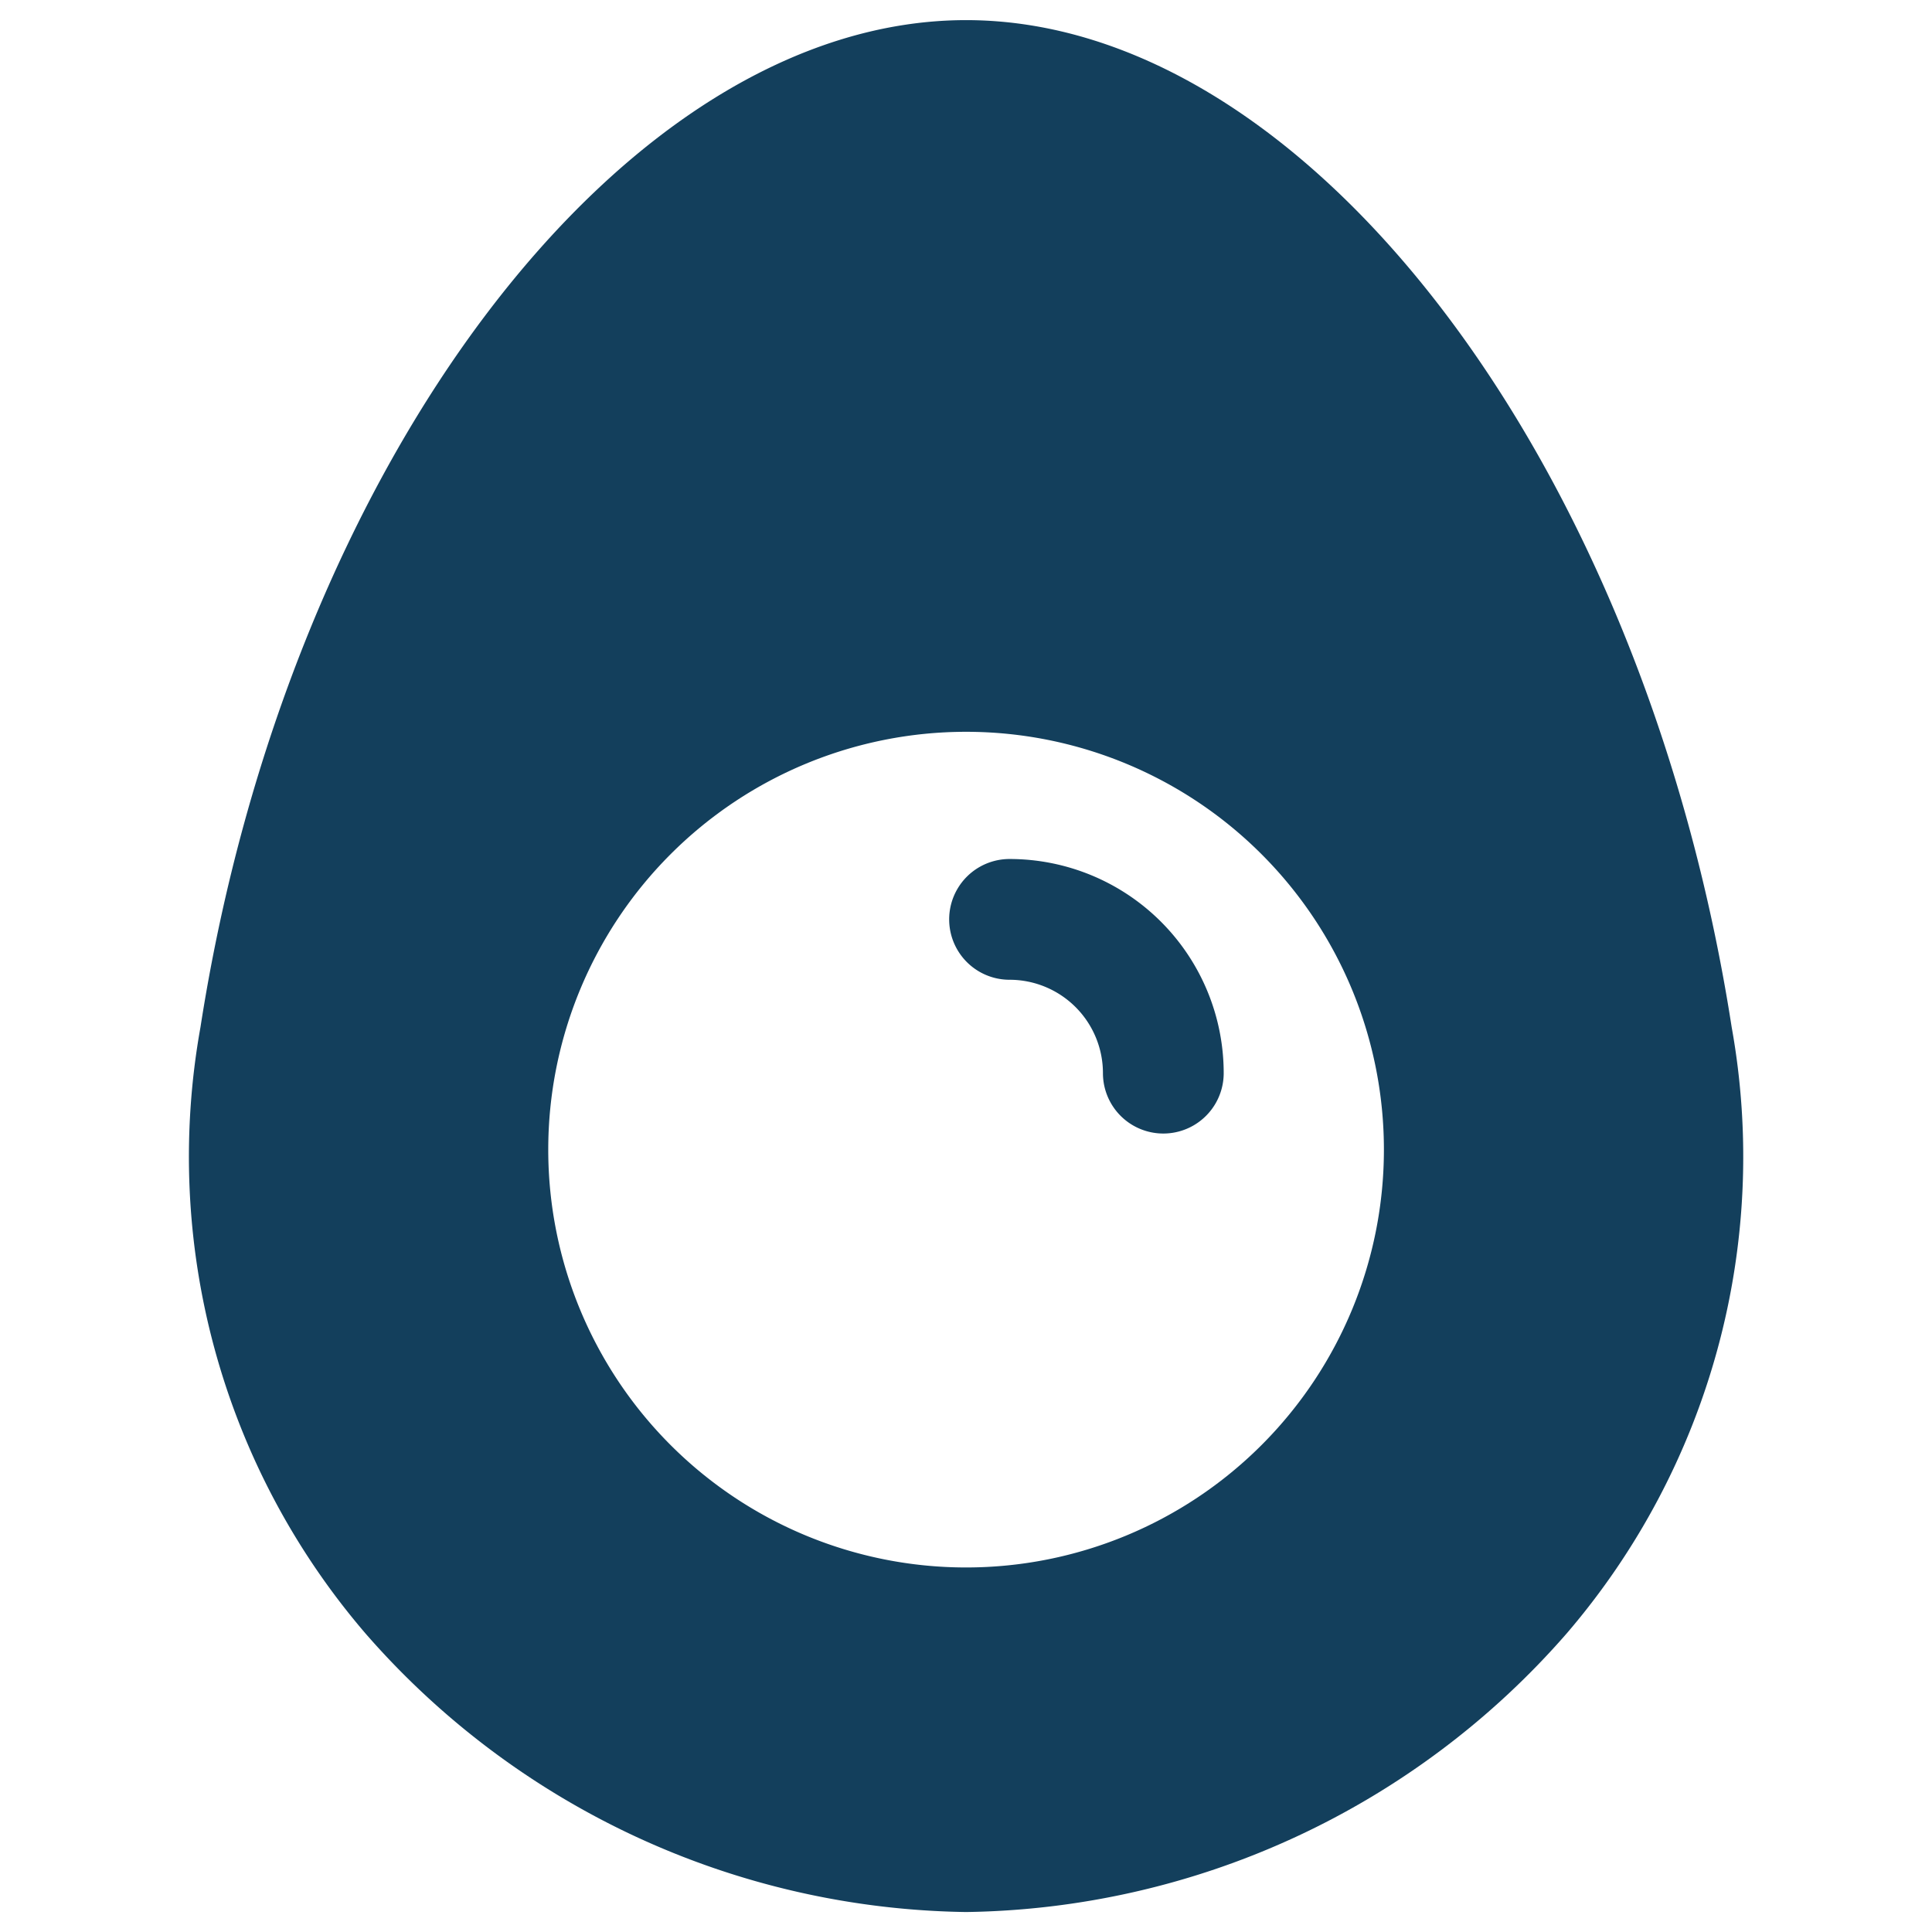
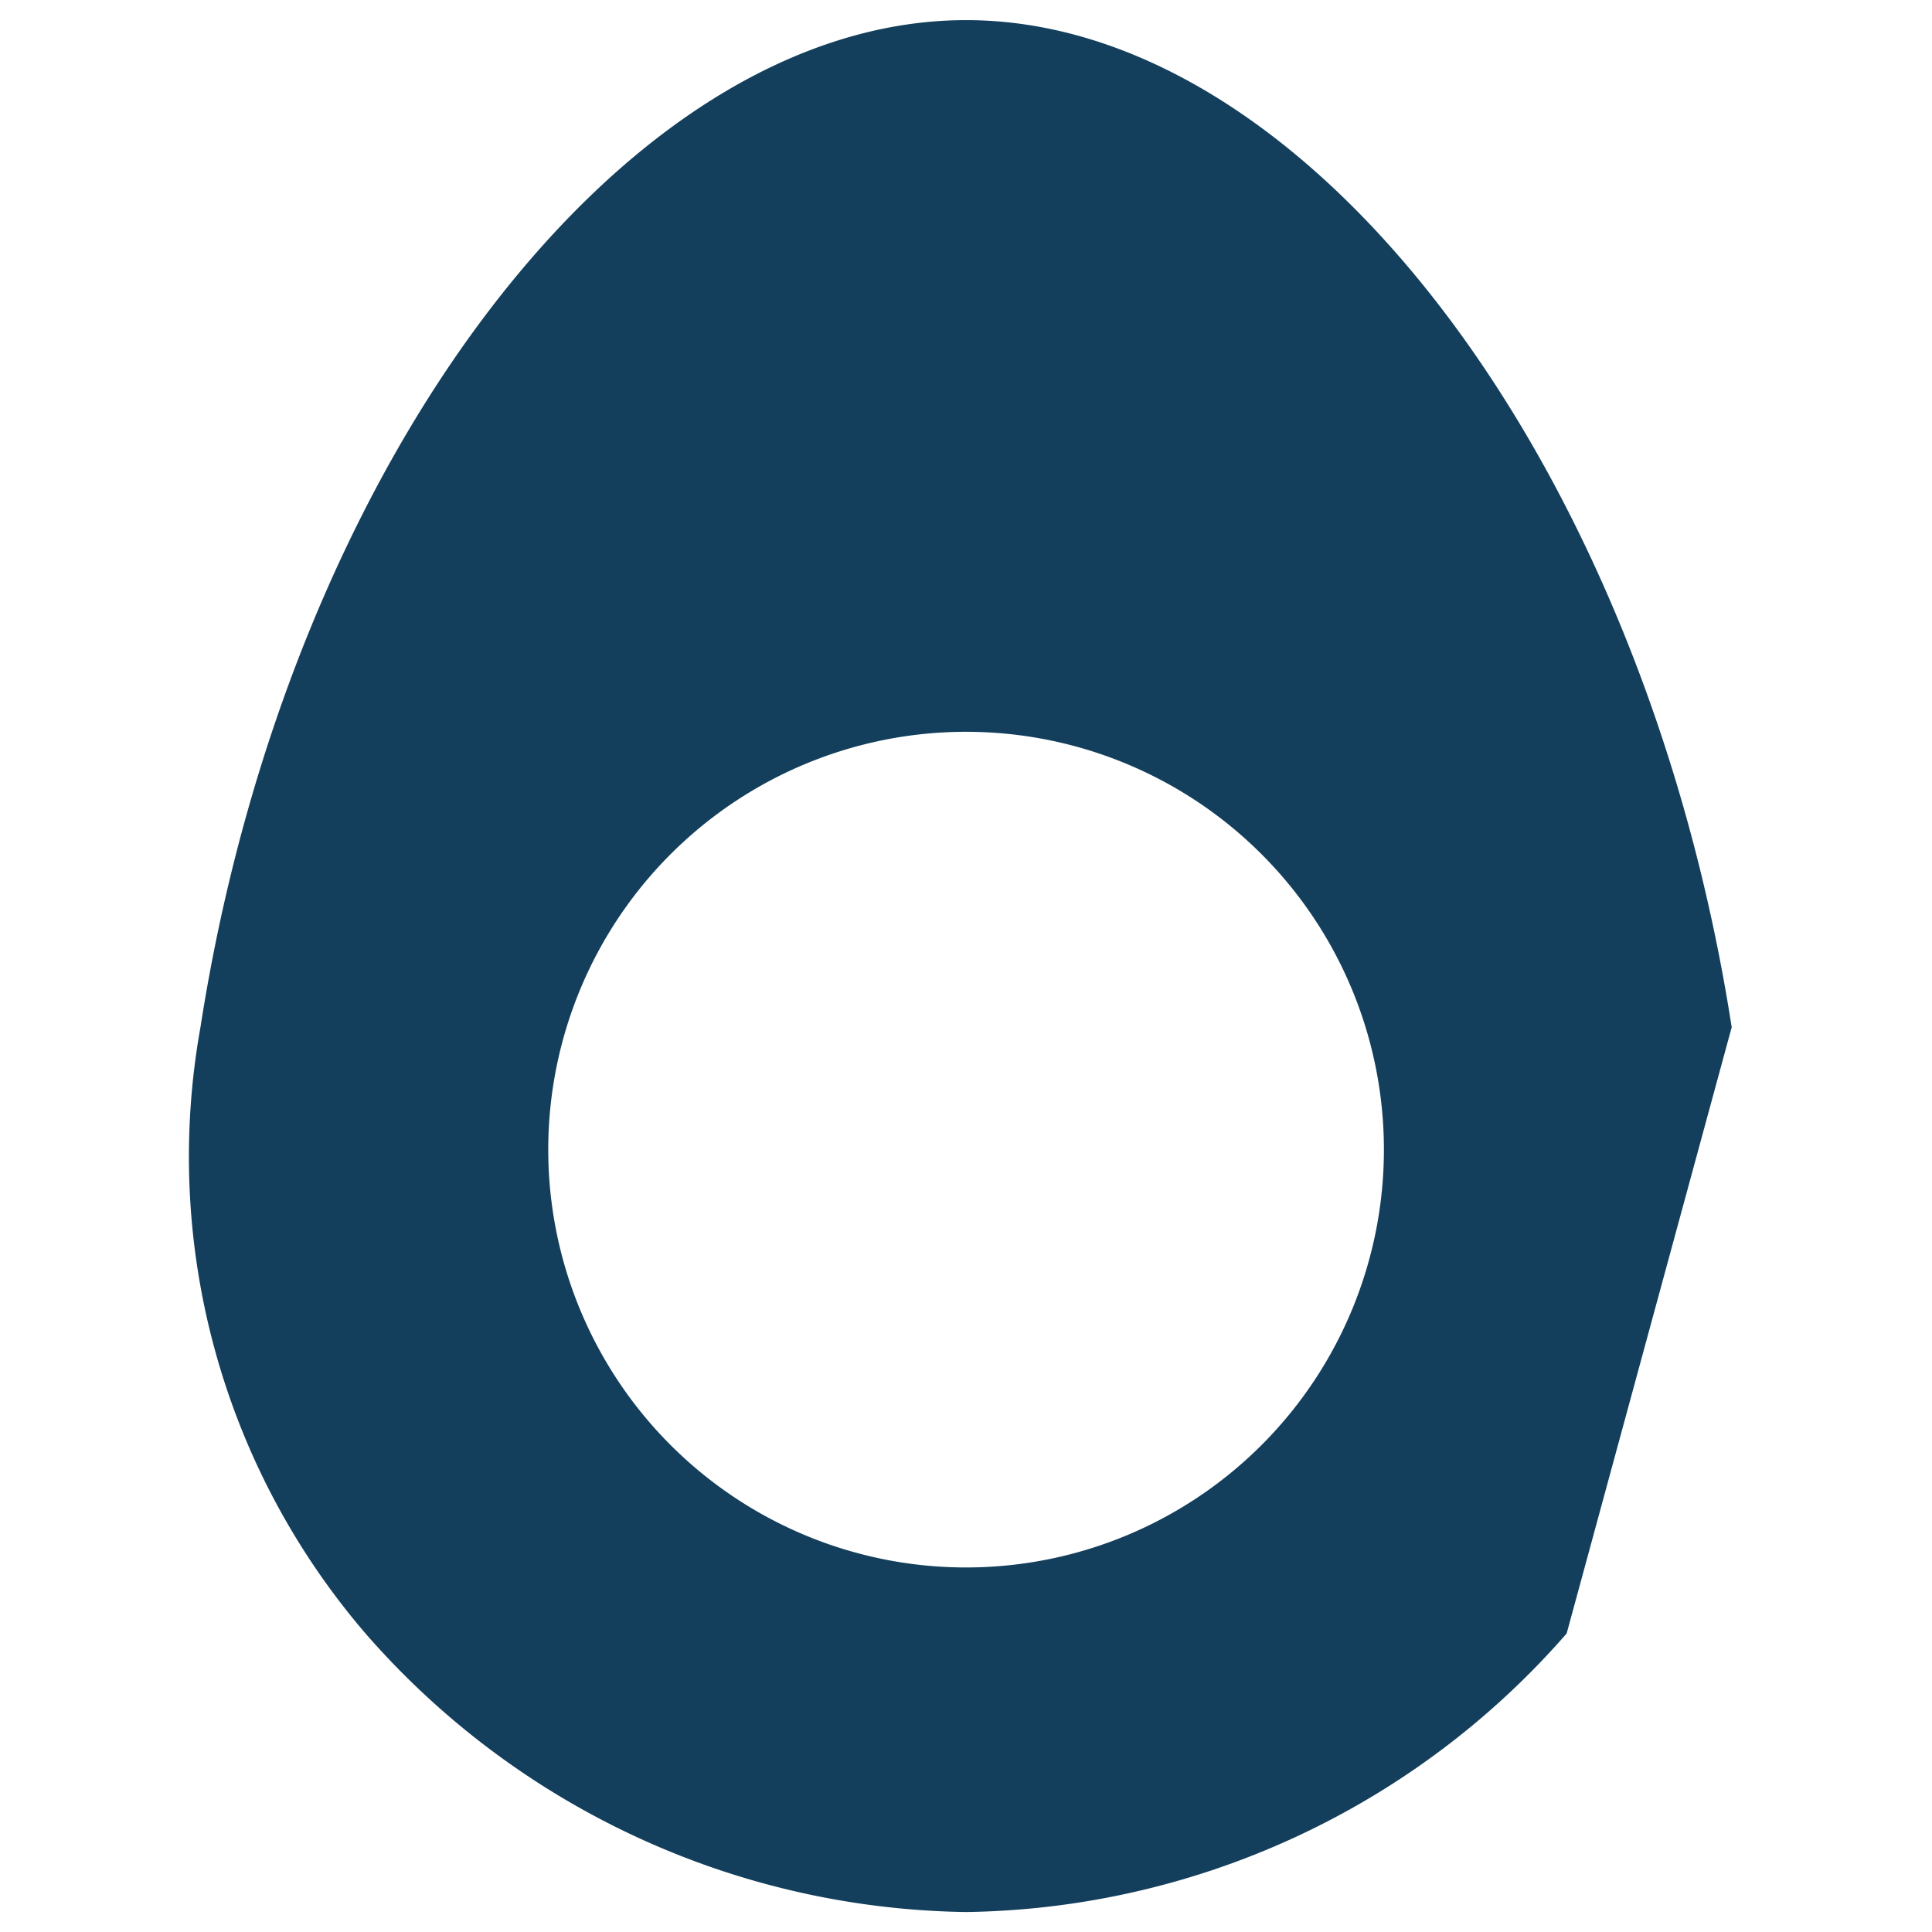
<svg xmlns="http://www.w3.org/2000/svg" viewBox="0 0 100 100">
  <g transform="matrix(4.167,0,0,4.167,0,0)">
    <g>
-       <path d="M21.51,12.76C20.42,5.75,16.25.25,12,.25S3.58,5.75,2.49,12.76a9.09,9.09,0,0,0,2.05,7.53A10.08,10.08,0,0,0,12,23.75a10.08,10.08,0,0,0,7.46-3.46A9.09,9.09,0,0,0,21.51,12.76ZM6.81,14.28A5.19,5.19,0,1,1,12,19.47,5.19,5.19,0,0,1,6.81,14.28Z" style="fill: #133F5C" />
-       <path d="M12.54,12.17a1.16,1.16,0,0,1,1.16,1.16.75.75,0,1,0,1.5,0,2.66,2.66,0,0,0-2.66-2.66.75.75,0,0,0,0,1.5Z" style="fill: #133F5C" />
+       <path d="M21.51,12.76C20.42,5.75,16.25.25,12,.25S3.58,5.75,2.49,12.76a9.09,9.09,0,0,0,2.05,7.53A10.08,10.08,0,0,0,12,23.75a10.08,10.08,0,0,0,7.46-3.46ZM6.81,14.28A5.19,5.19,0,1,1,12,19.47,5.19,5.19,0,0,1,6.81,14.28Z" style="fill: #133F5C" />
    </g>
  </g>
</svg>